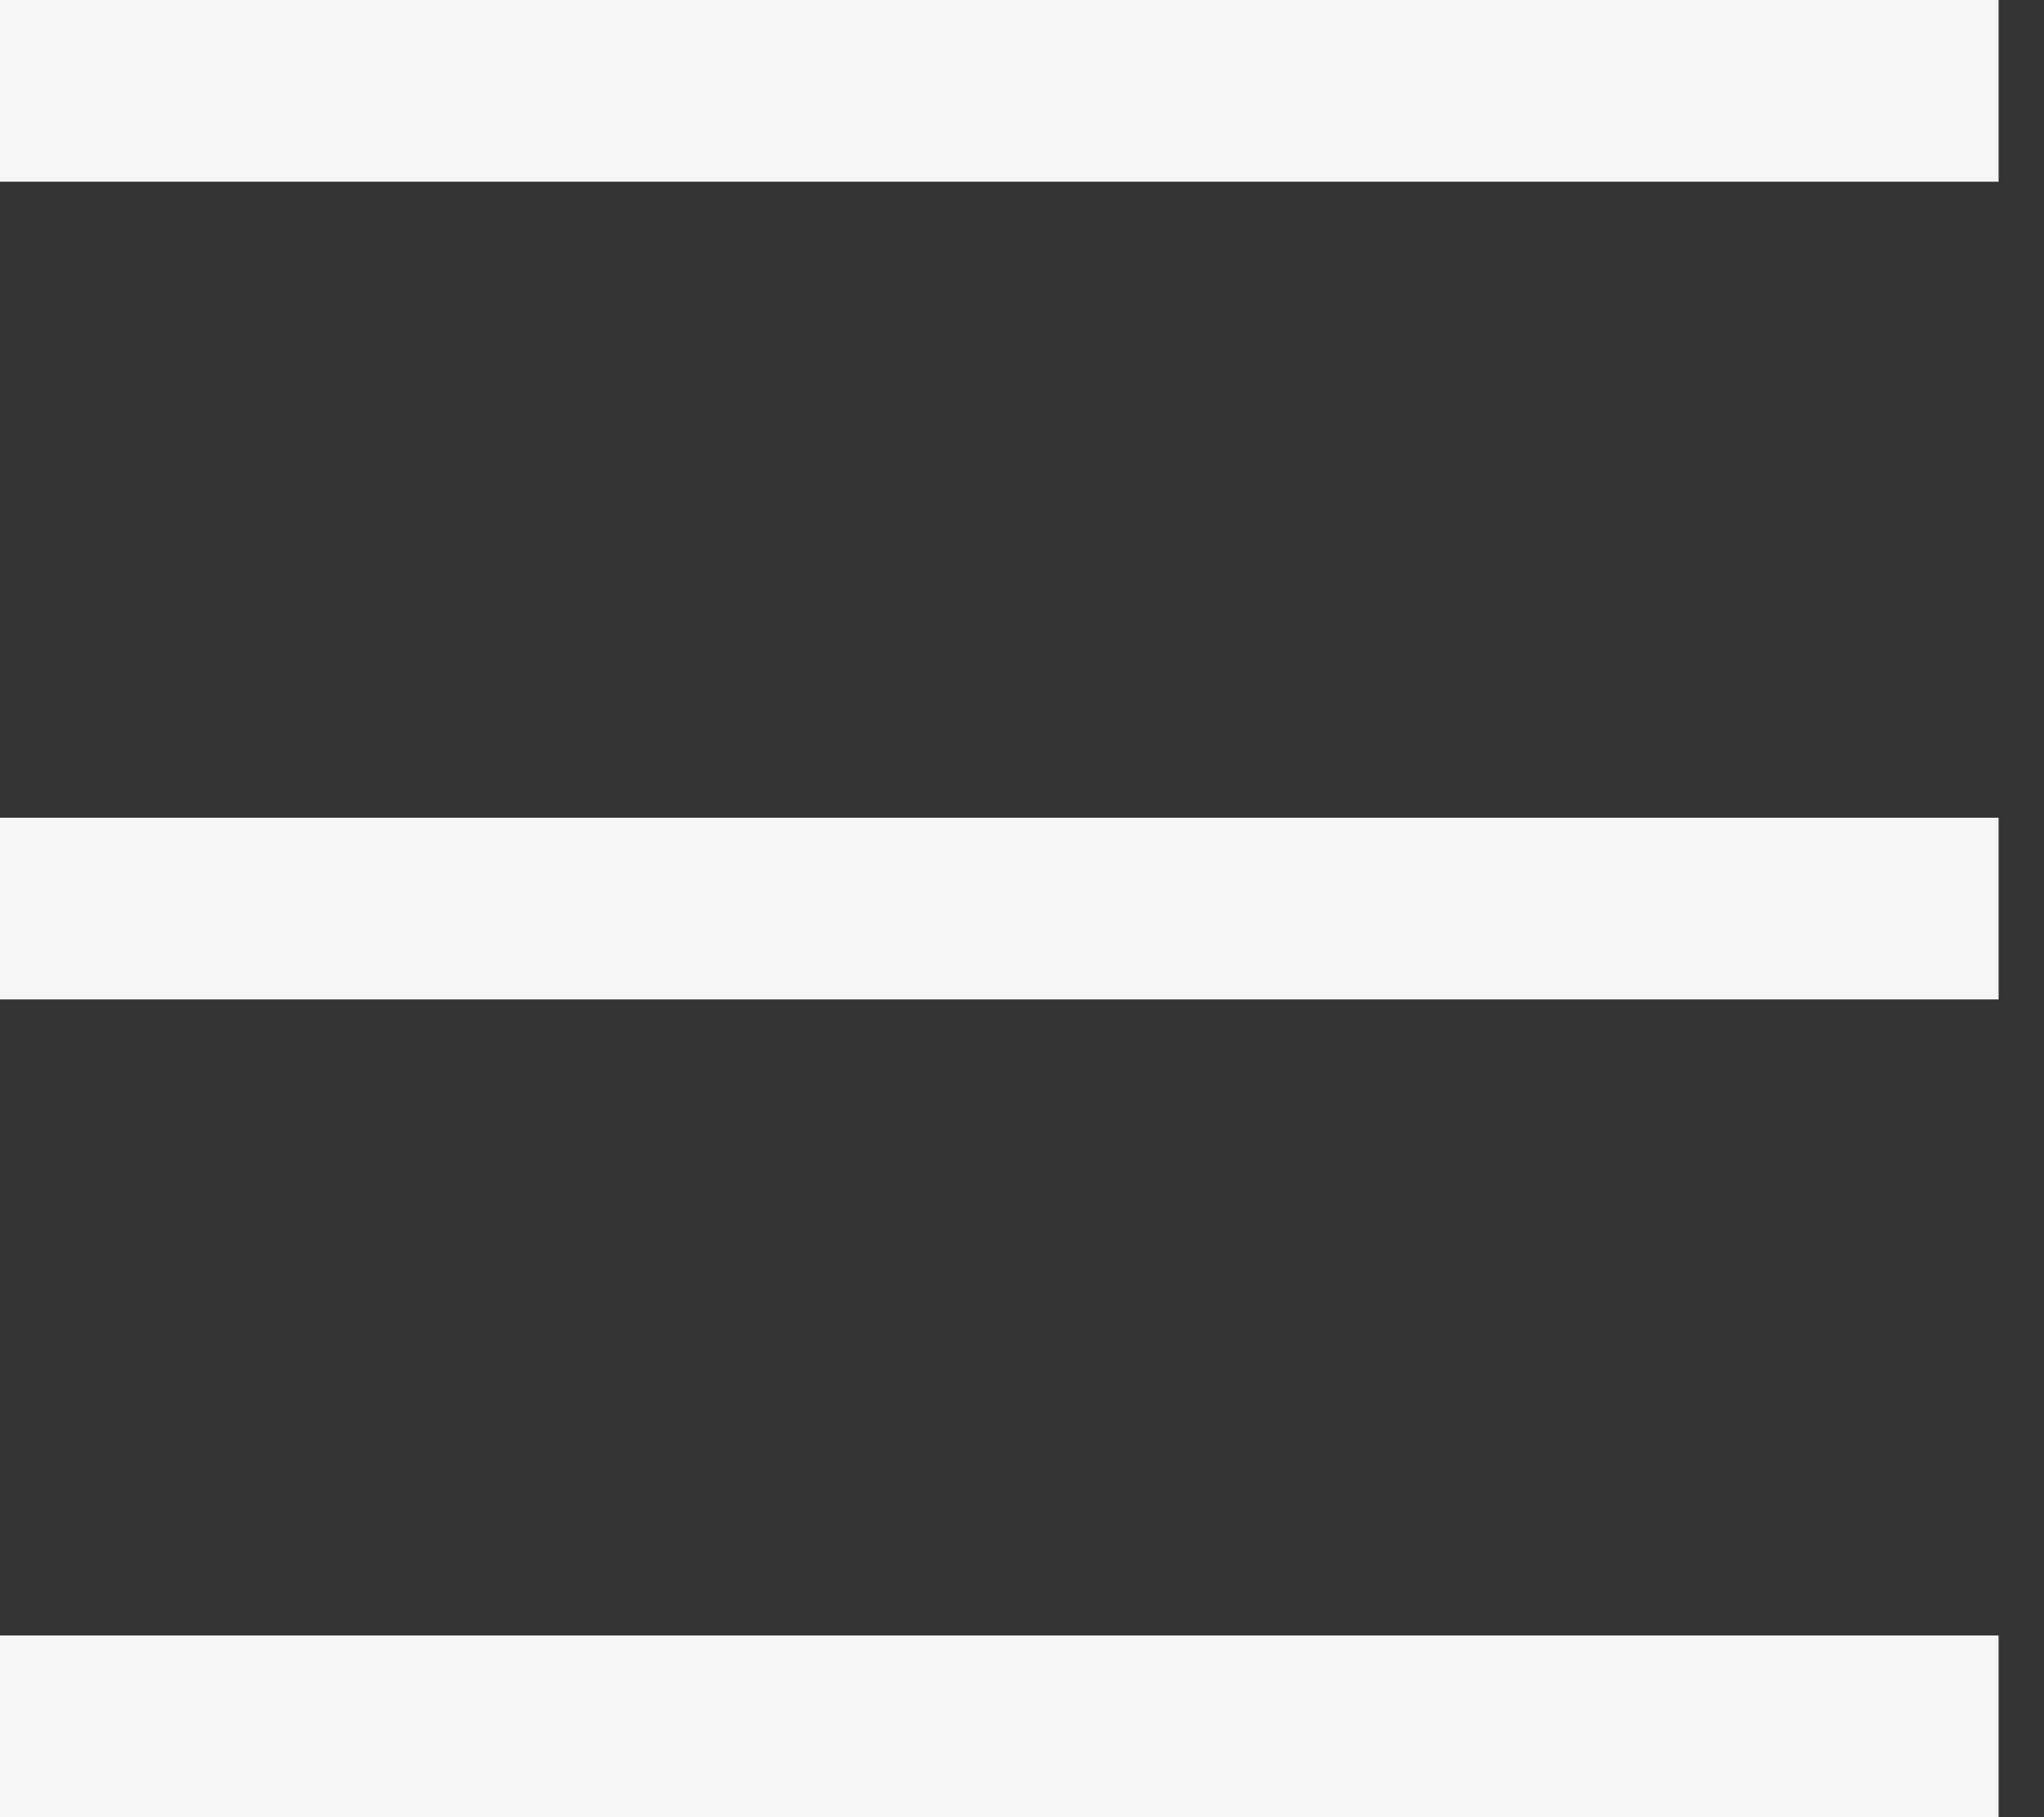
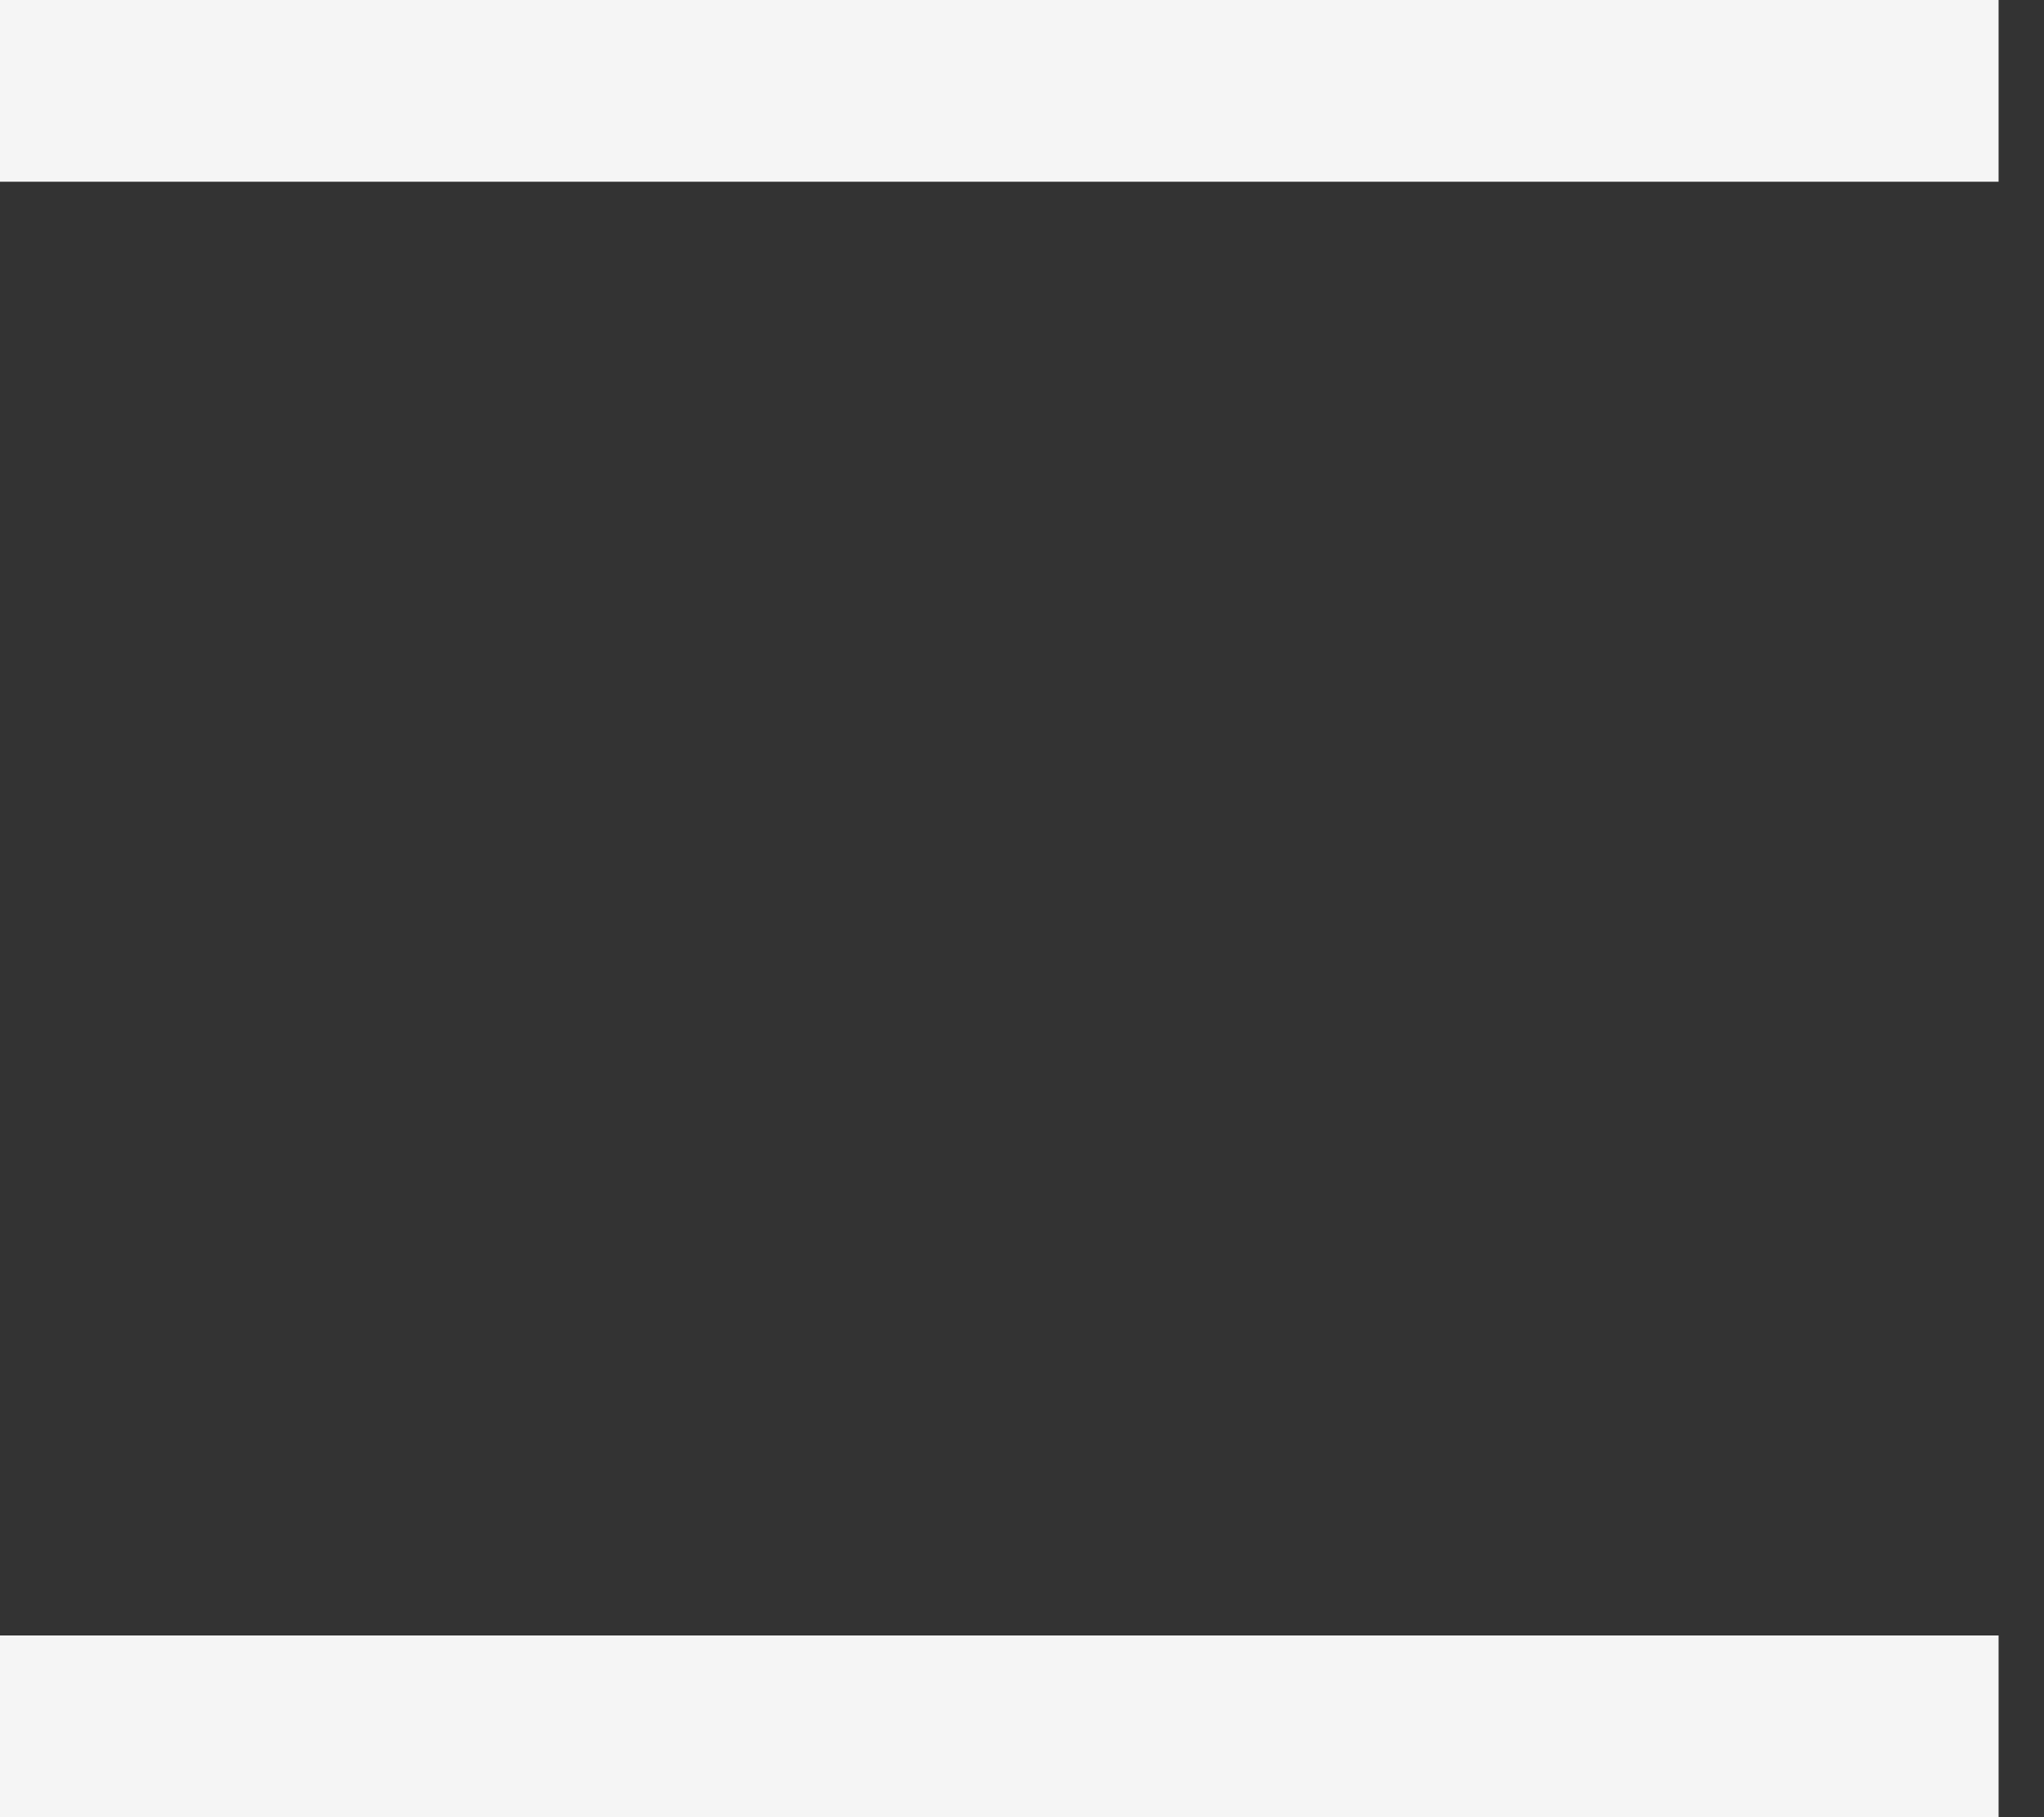
<svg xmlns="http://www.w3.org/2000/svg" width="18" height="16" viewBox="0 0 18 16" fill="none">
  <rect x="0" y="0" width="18" height="16" fill="#333333" stroke="none" />
-   <path d="M0 0H17.6V1.6H0V0ZM0 7.2H17.6V8.8H0V7.2ZM0 14.4H17.6V16H0V14.4Z" fill="#F5F5F5" />
+   <path d="M0 0H17.6V1.6H0V0ZM0 7.2V8.8H0V7.2ZM0 14.4H17.6V16H0V14.4Z" fill="#F5F5F5" />
</svg>